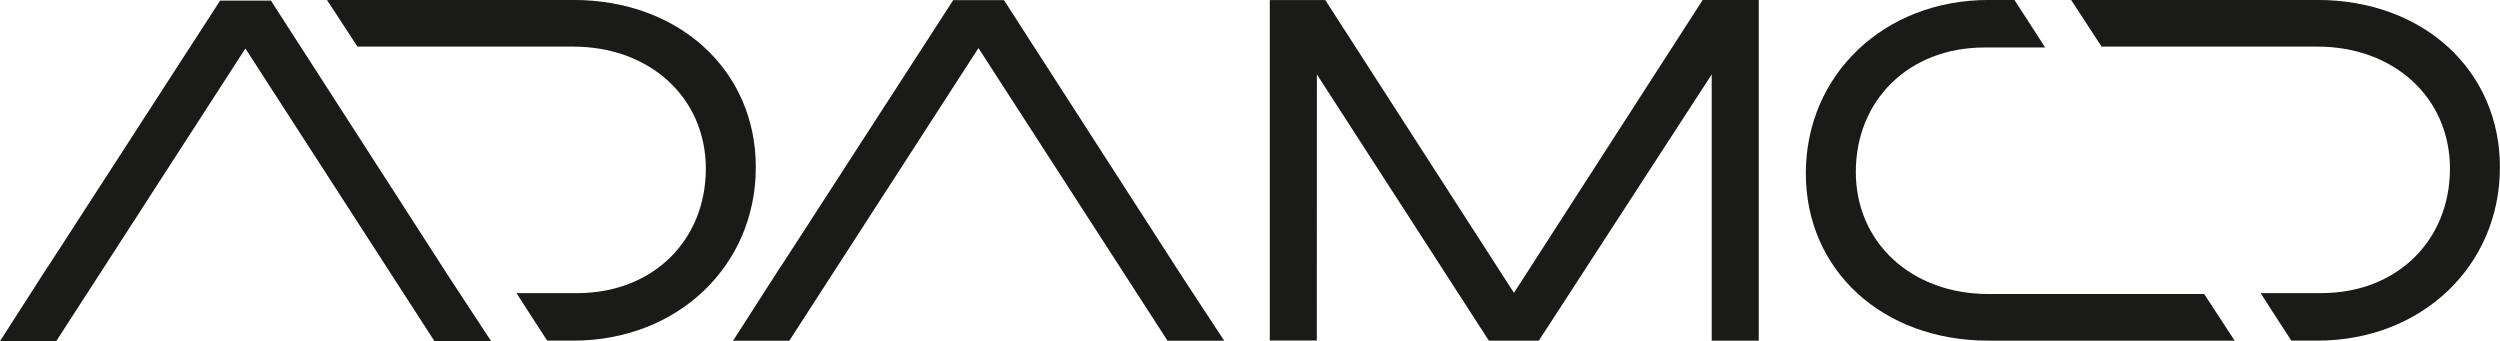
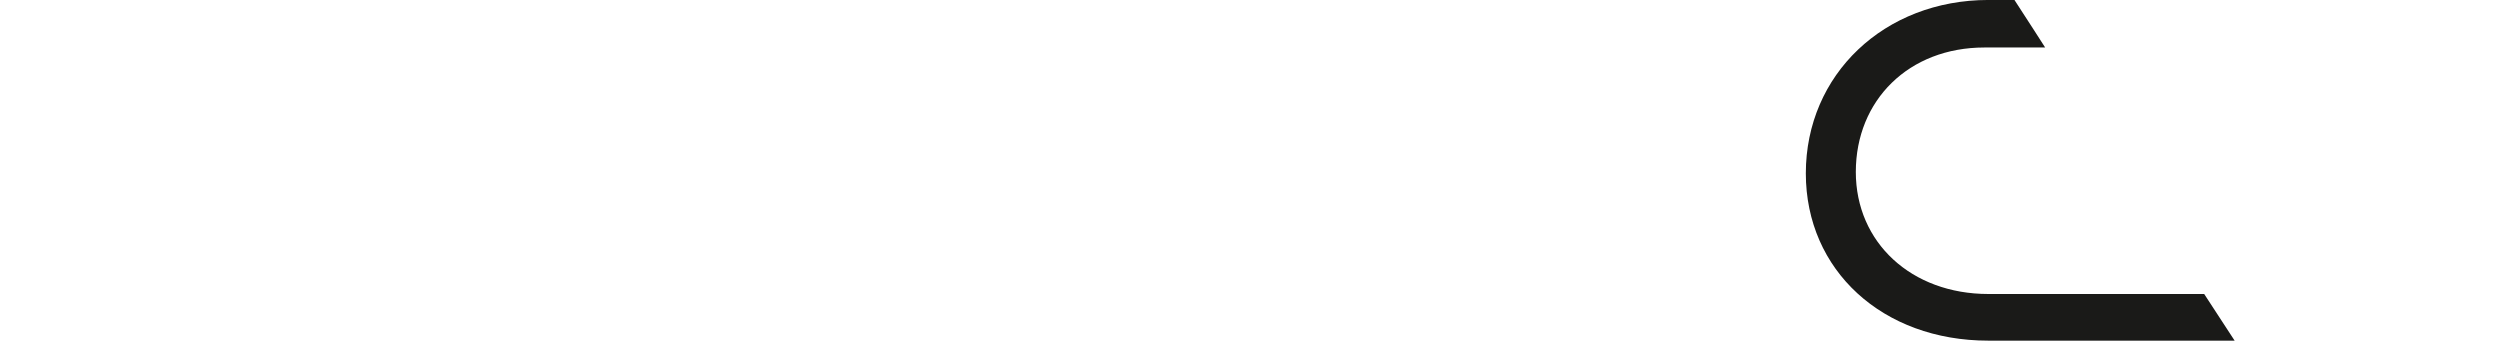
<svg xmlns="http://www.w3.org/2000/svg" width="174.442" height="23.807" viewBox="0 0 174.442 23.807">
  <g id="Grupo_6515" data-name="Grupo 6515" transform="translate(-8283.674 -3066)">
-     <path id="Caminho_4884" data-name="Caminho 4884" d="M1445.331,23.815l.062,0h3.862l13.2-20.421,13.193,20.421h3.955l-2.876-4.382-.516-.8L1464.235.049l-3.543,0-12.027,18.589v-.02Z" transform="translate(6889.493 3065.961)" fill="#1a1a18" />
-     <path id="Caminho_4885" data-name="Caminho 4885" d="M1297.234,0h-17.187l2.125,3.255h15.063c5.357,0,9.246,3.581,9.246,8.516,0,5.006-3.7,8.684-8.972,8.684l-4.238,0,.754,1.174,1.387,2.141,1.819,0c7.259,0,12.738-5.2,12.738-12.1,0-6.763-5.355-11.671-12.733-11.671" transform="translate(7026.444 3065.998)" fill="#1a1a18" />
-     <path id="Caminho_4886" data-name="Caminho 4886" d="M1146.94,23.99l.062,0h3.862l13.2-20.421,13.193,20.421h3.954l-2.876-4.382-.516-.8L1165.844.224l-3.543,0L1150.275,18.81v-.019Z" transform="translate(7136.733 3065.816)" fill="#1a1a18" />
-     <path id="Caminho_4887" data-name="Caminho 4887" d="M2007.489,20.457l-4.238,0L2004,21.63l1.388,2.14,1.818,0c7.26,0,12.738-5.2,12.738-12.1,0-6.763-5.355-11.671-12.734-11.671h-17.187l2.125,3.255h15.063c5.357,0,9.246,3.581,9.246,8.516,0,5.006-3.7,8.684-8.972,8.684" transform="translate(6438.167 3065.998)" fill="#1a1a18" />
-     <path id="Caminho_4888" data-name="Caminho 4888" d="M1667.1,5.194l12,18.58h3.483l12.065-18.579,0,18.576h3.283l0-23.768h-1.91l-2.005,0-13.167,20.432L1667.685.005l-1.859,0h-2.013l0,23.76h3.281Z" transform="translate(6708.463 3065.998)" fill="#1a1a18" />
    <path id="Caminho_4889" data-name="Caminho 4889" d="M1894.472,3.314l4.238,0-.753-1.174L1896.57,0l-1.819,0c-7.259,0-12.738,5.2-12.738,12.1,0,6.763,5.355,11.671,12.733,11.671h17.188l-2.125-3.255h-15.062c-5.357,0-9.246-3.581-9.246-8.516,0-5.006,3.7-8.684,8.972-8.684" transform="translate(6527.666 3065.998)" fill="#1a1a18" />
  </g>
</svg>